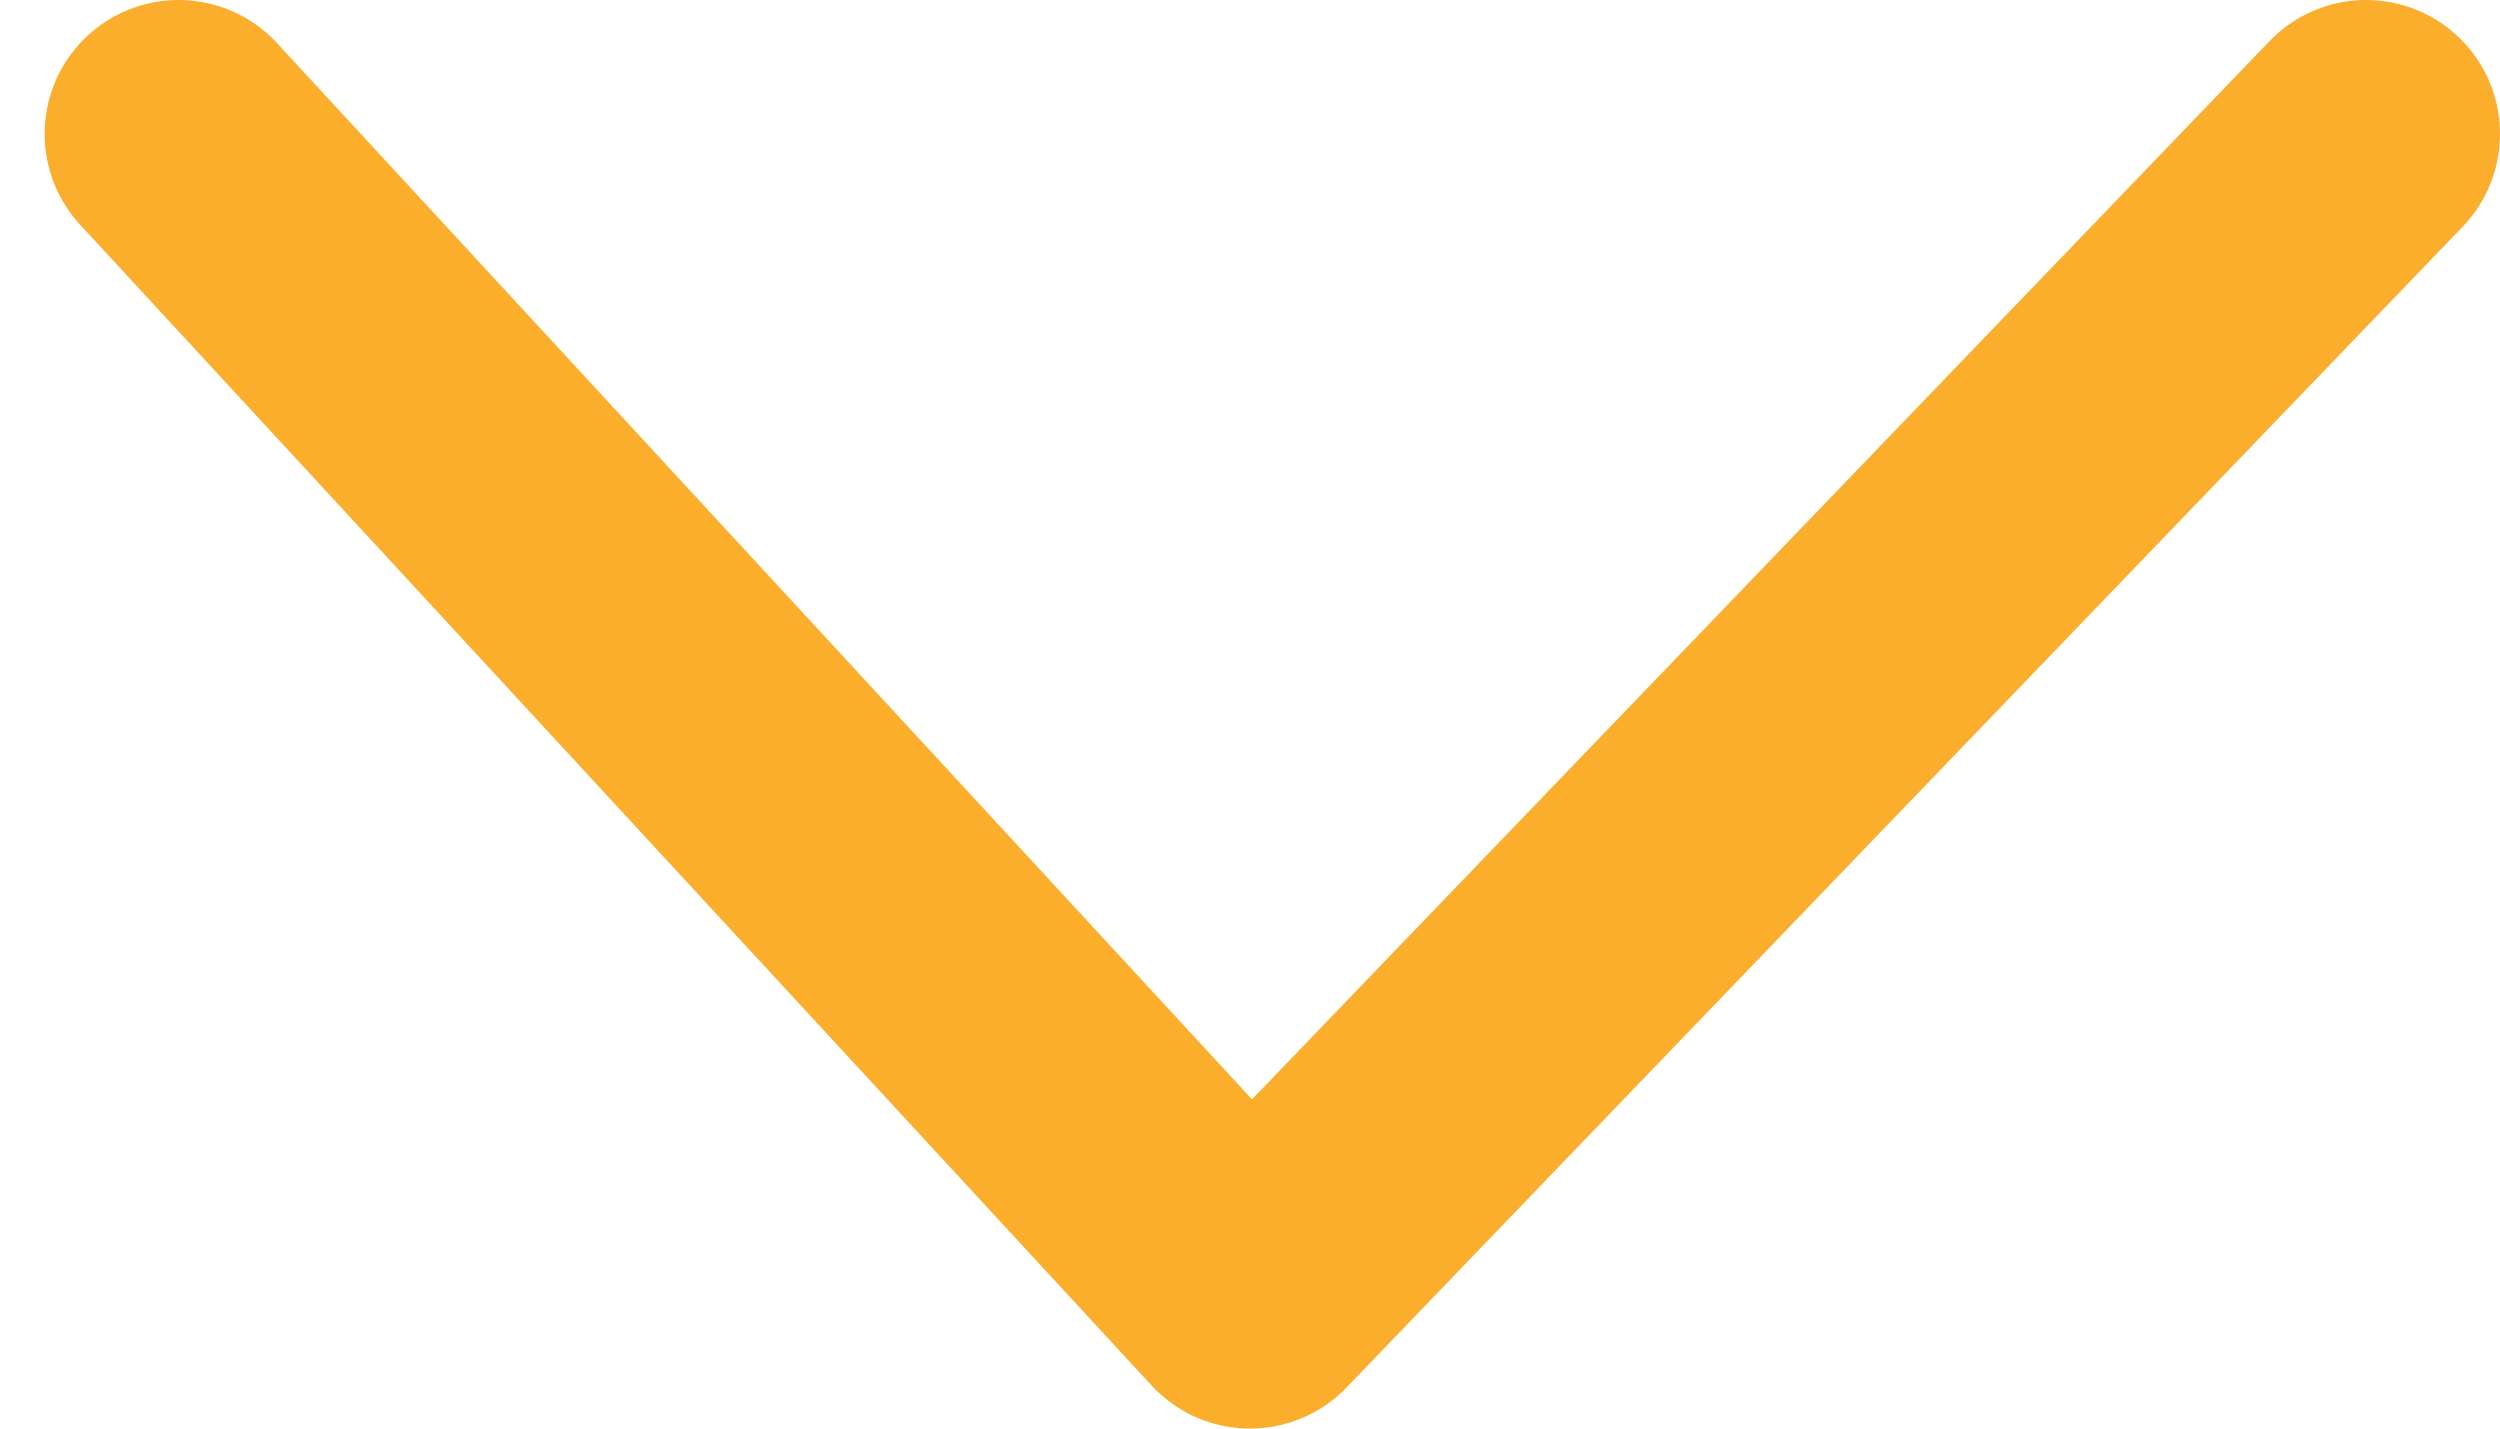
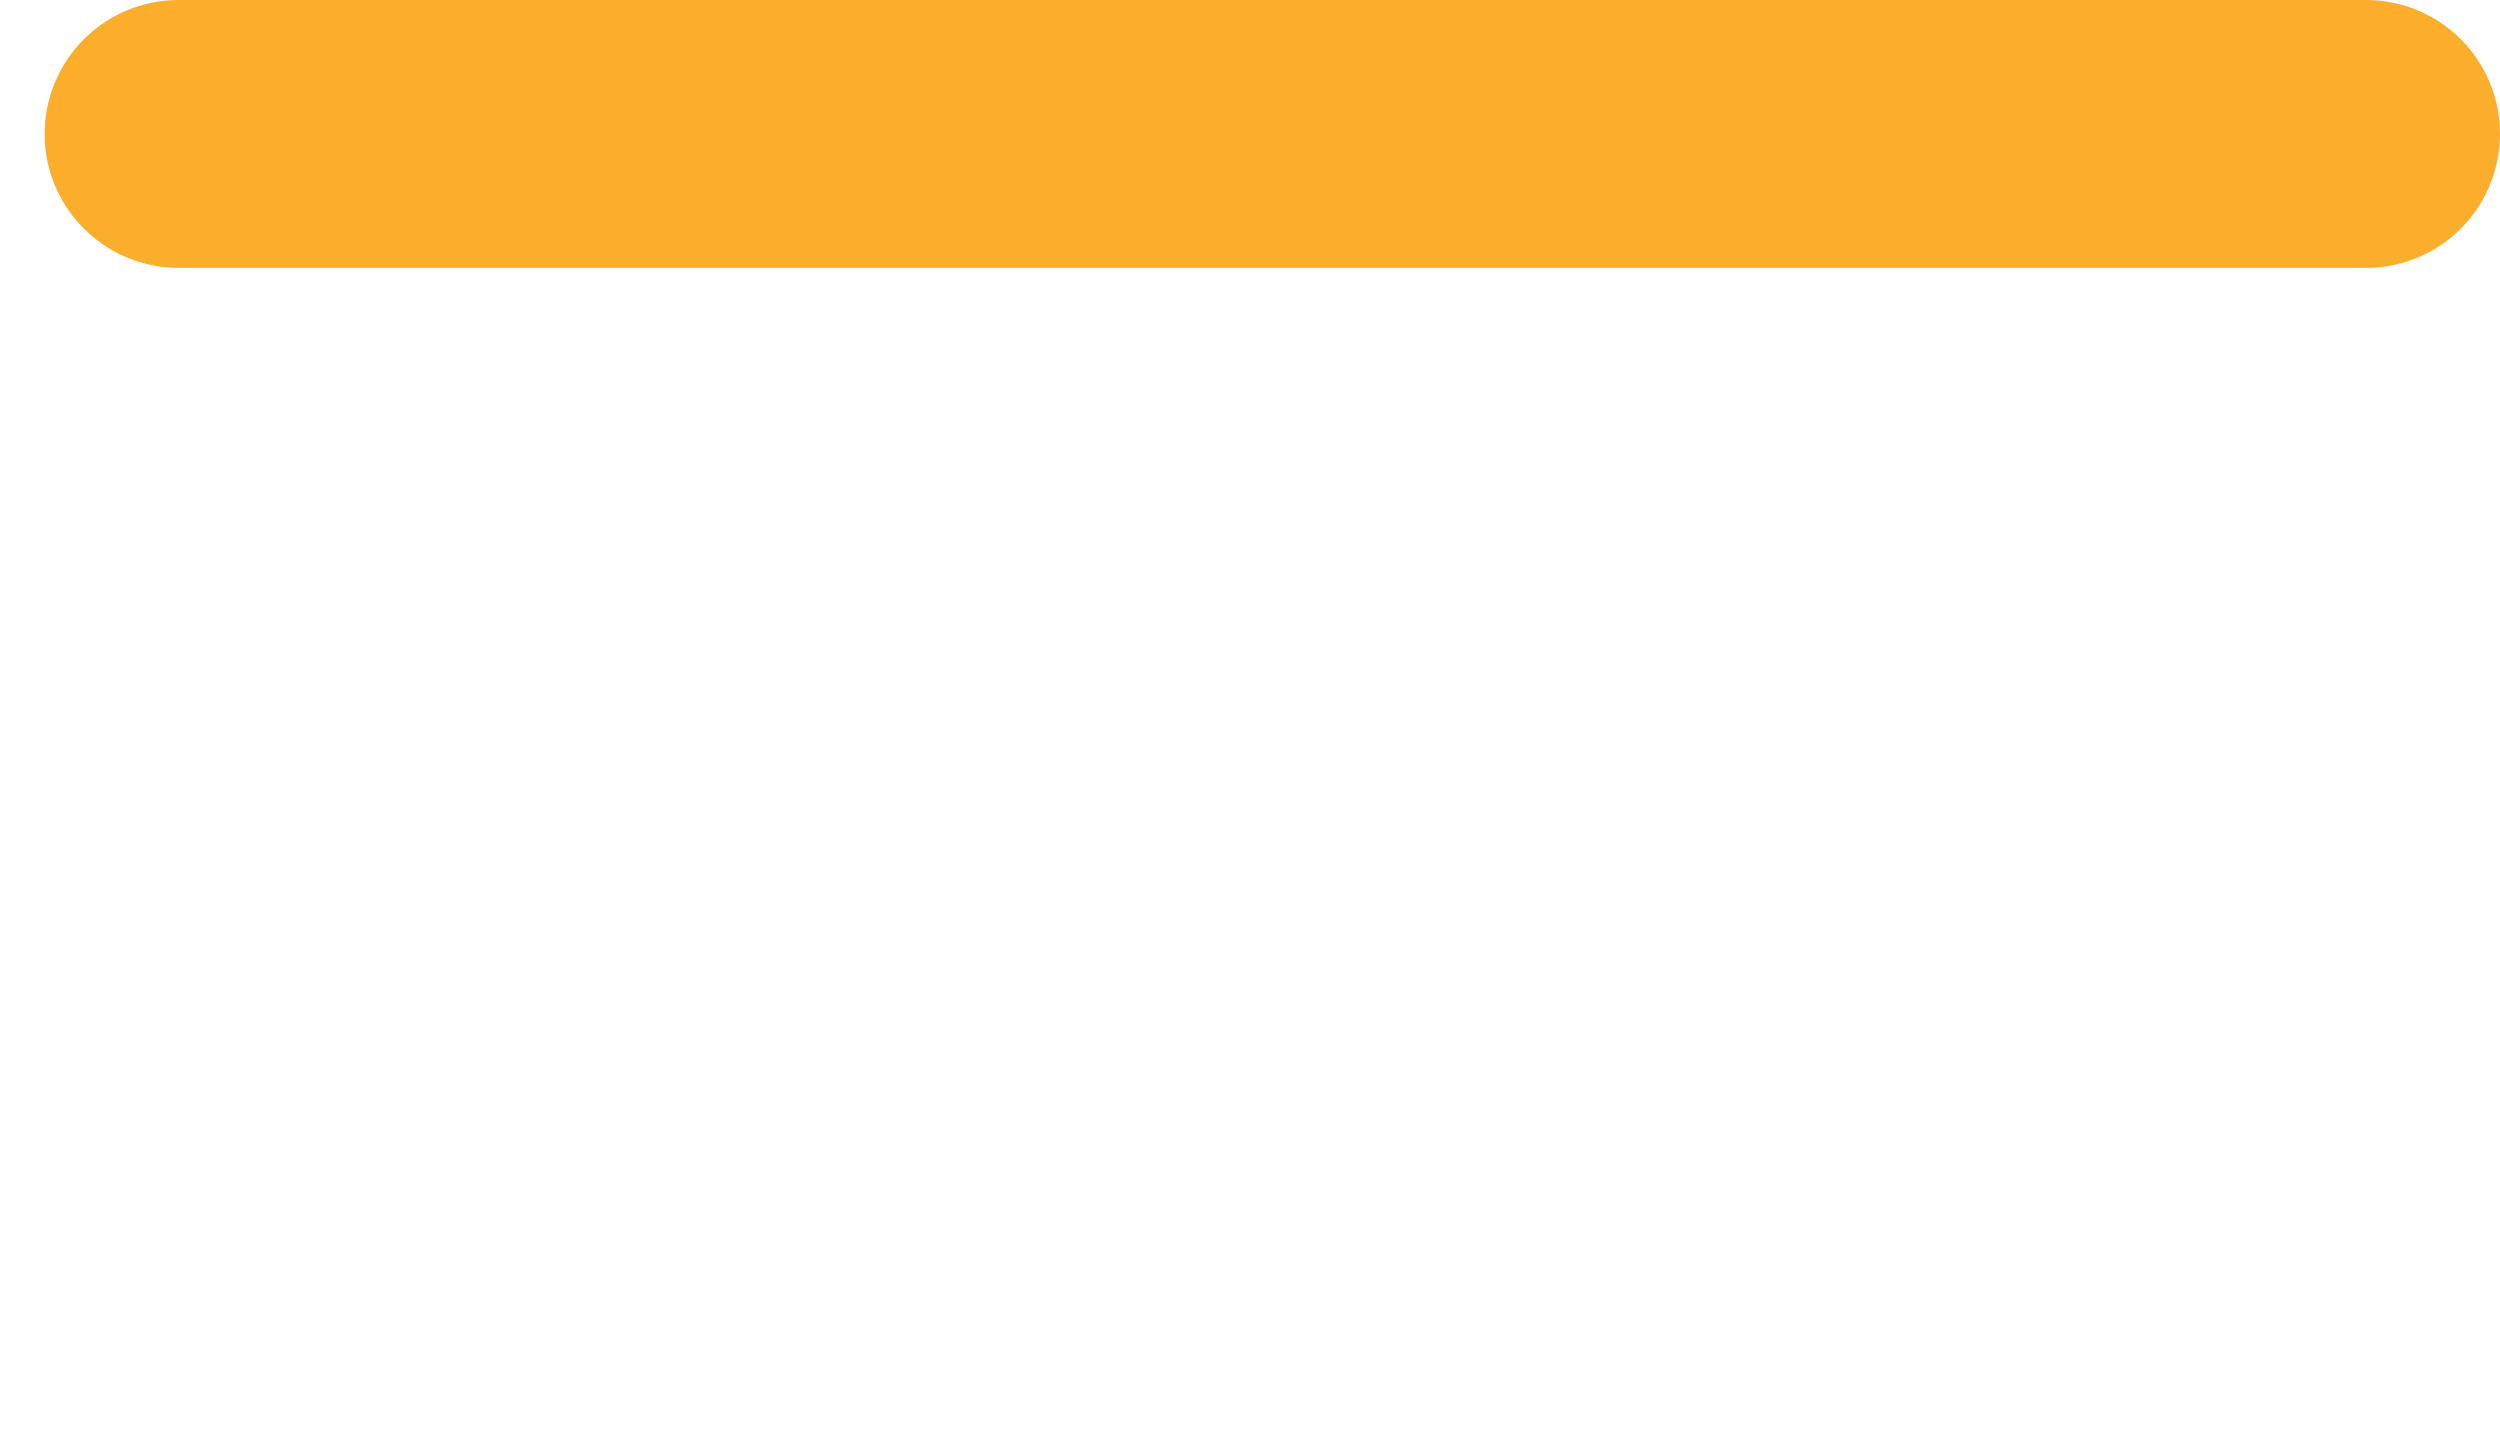
<svg xmlns="http://www.w3.org/2000/svg" width="28" height="16" viewBox="0 0 28 16" fill="none">
-   <path d="M2 1.5L14 14.5L26.5 1.5" stroke="#FBAD2C" stroke-width="3" stroke-linecap="round" stroke-linejoin="round" />
+   <path d="M2 1.5L26.5 1.5" stroke="#FBAD2C" stroke-width="3" stroke-linecap="round" stroke-linejoin="round" />
</svg>